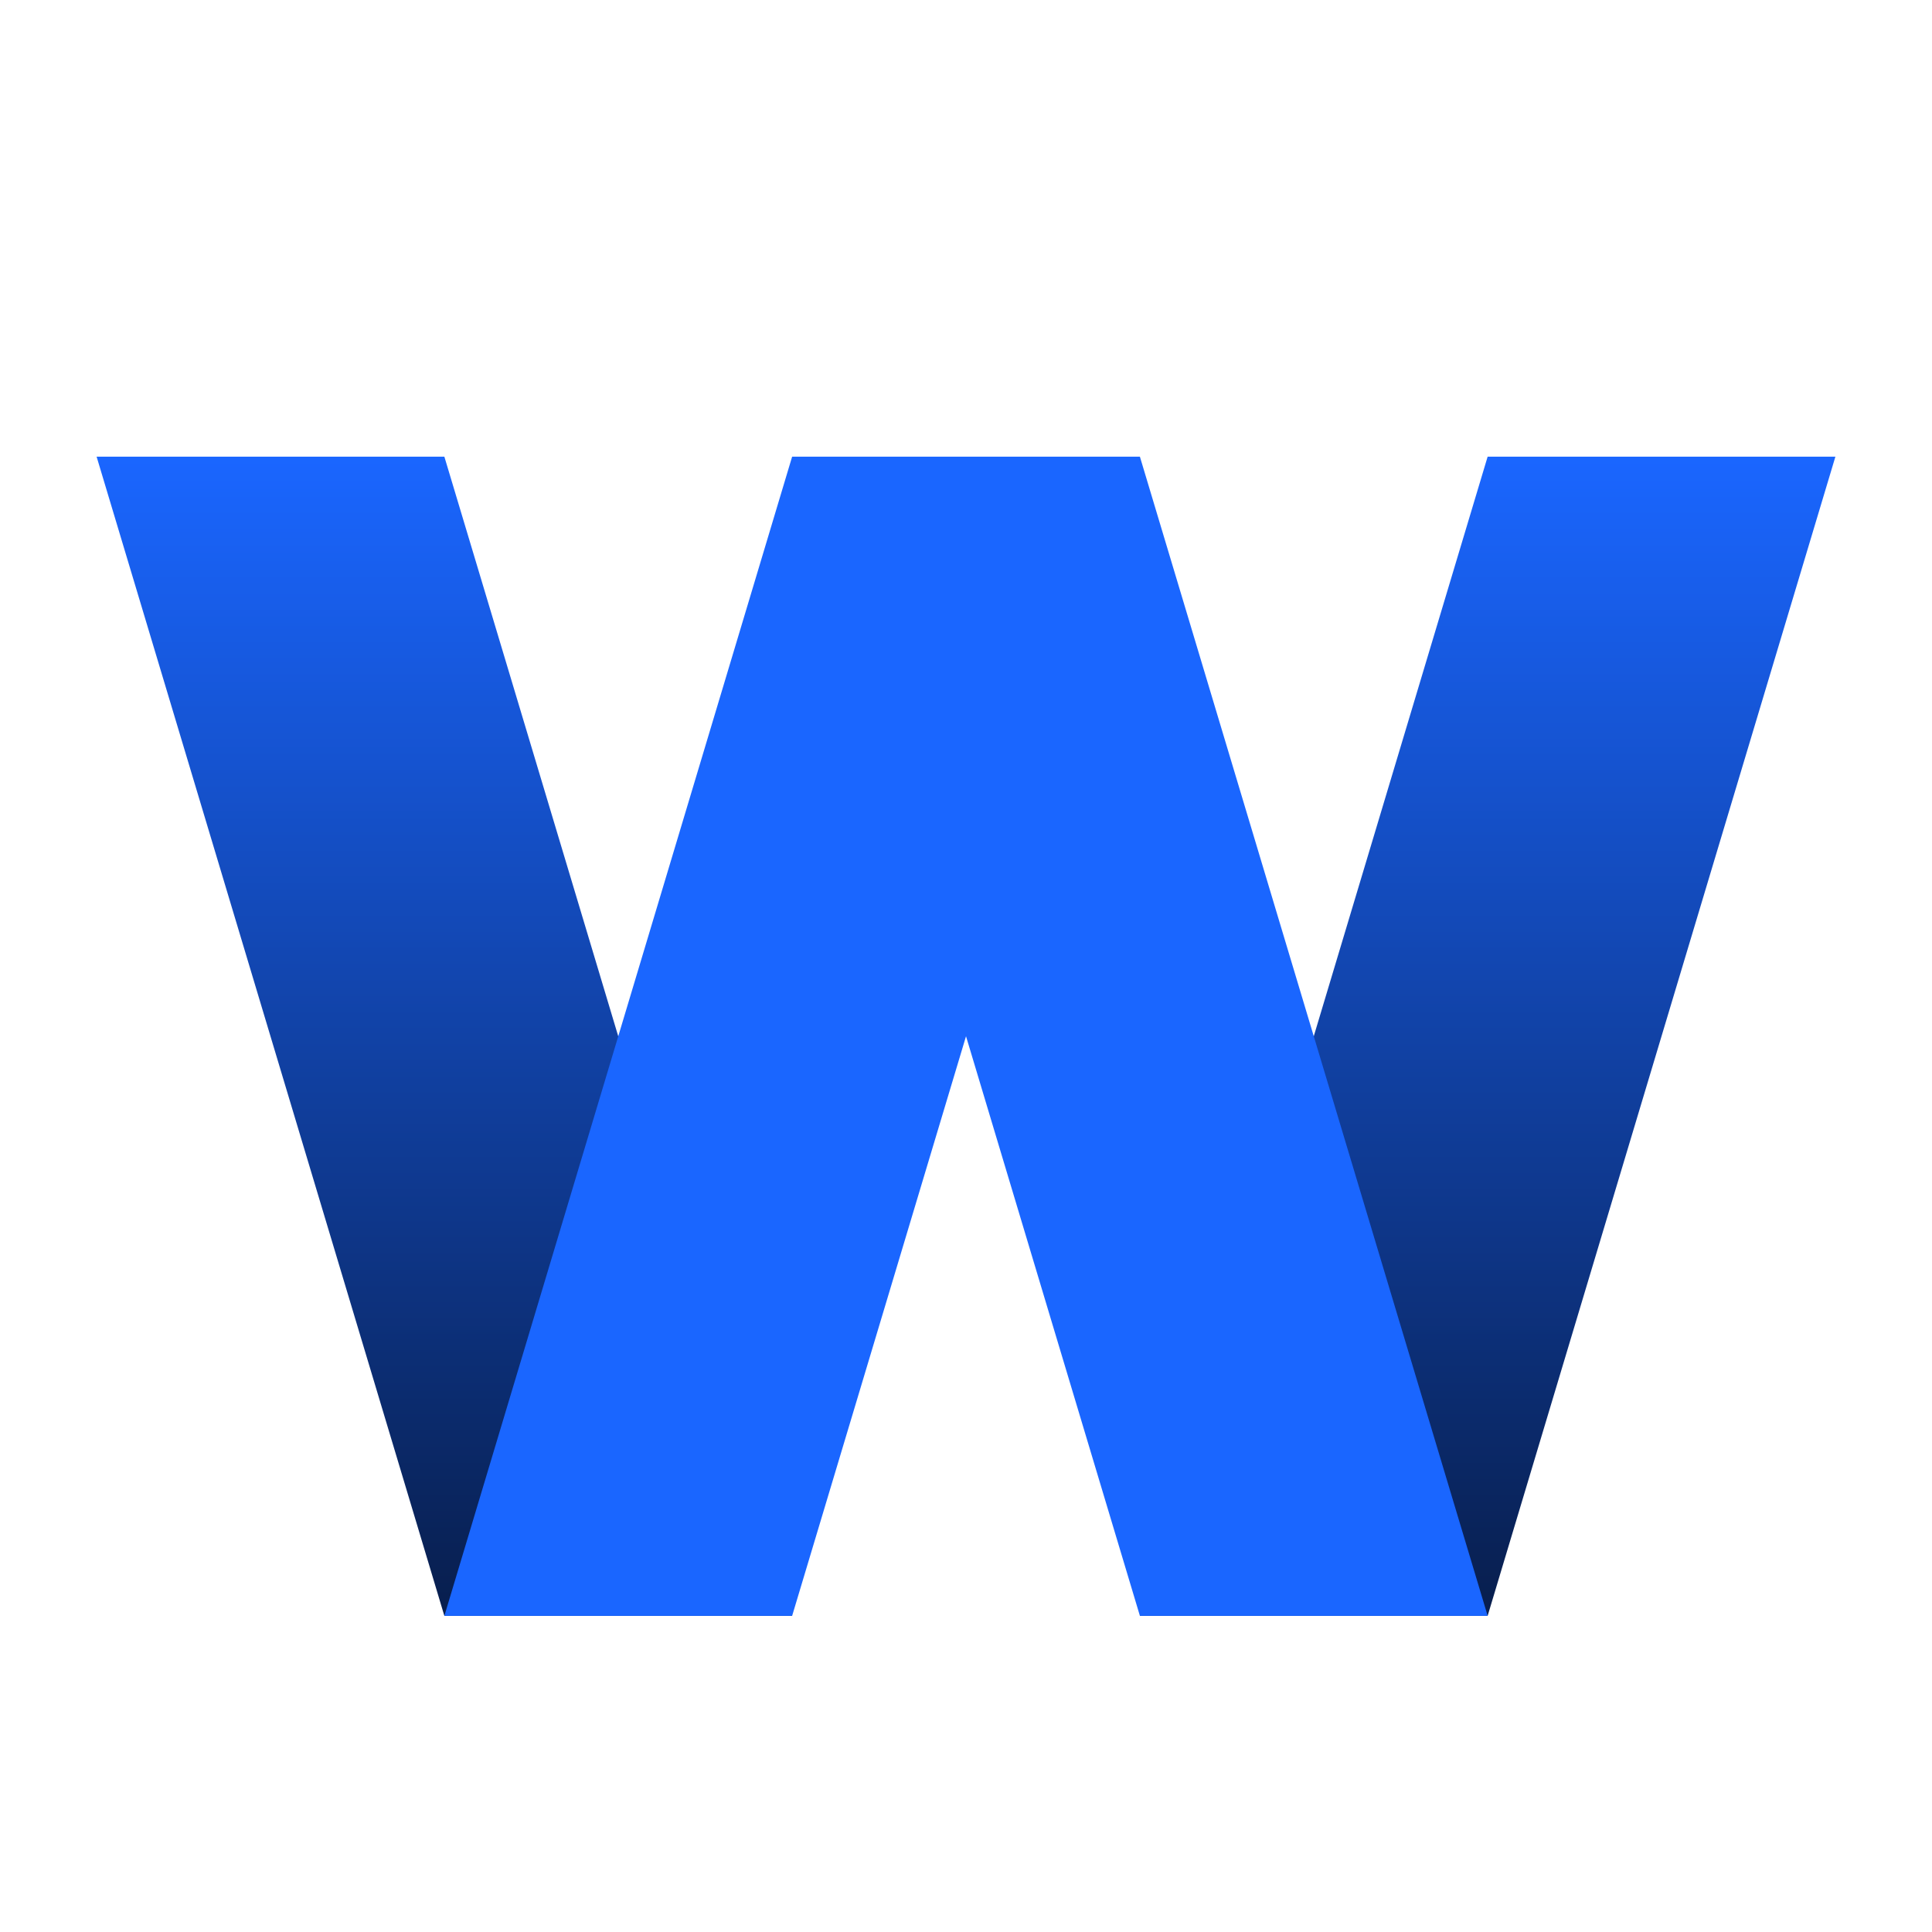
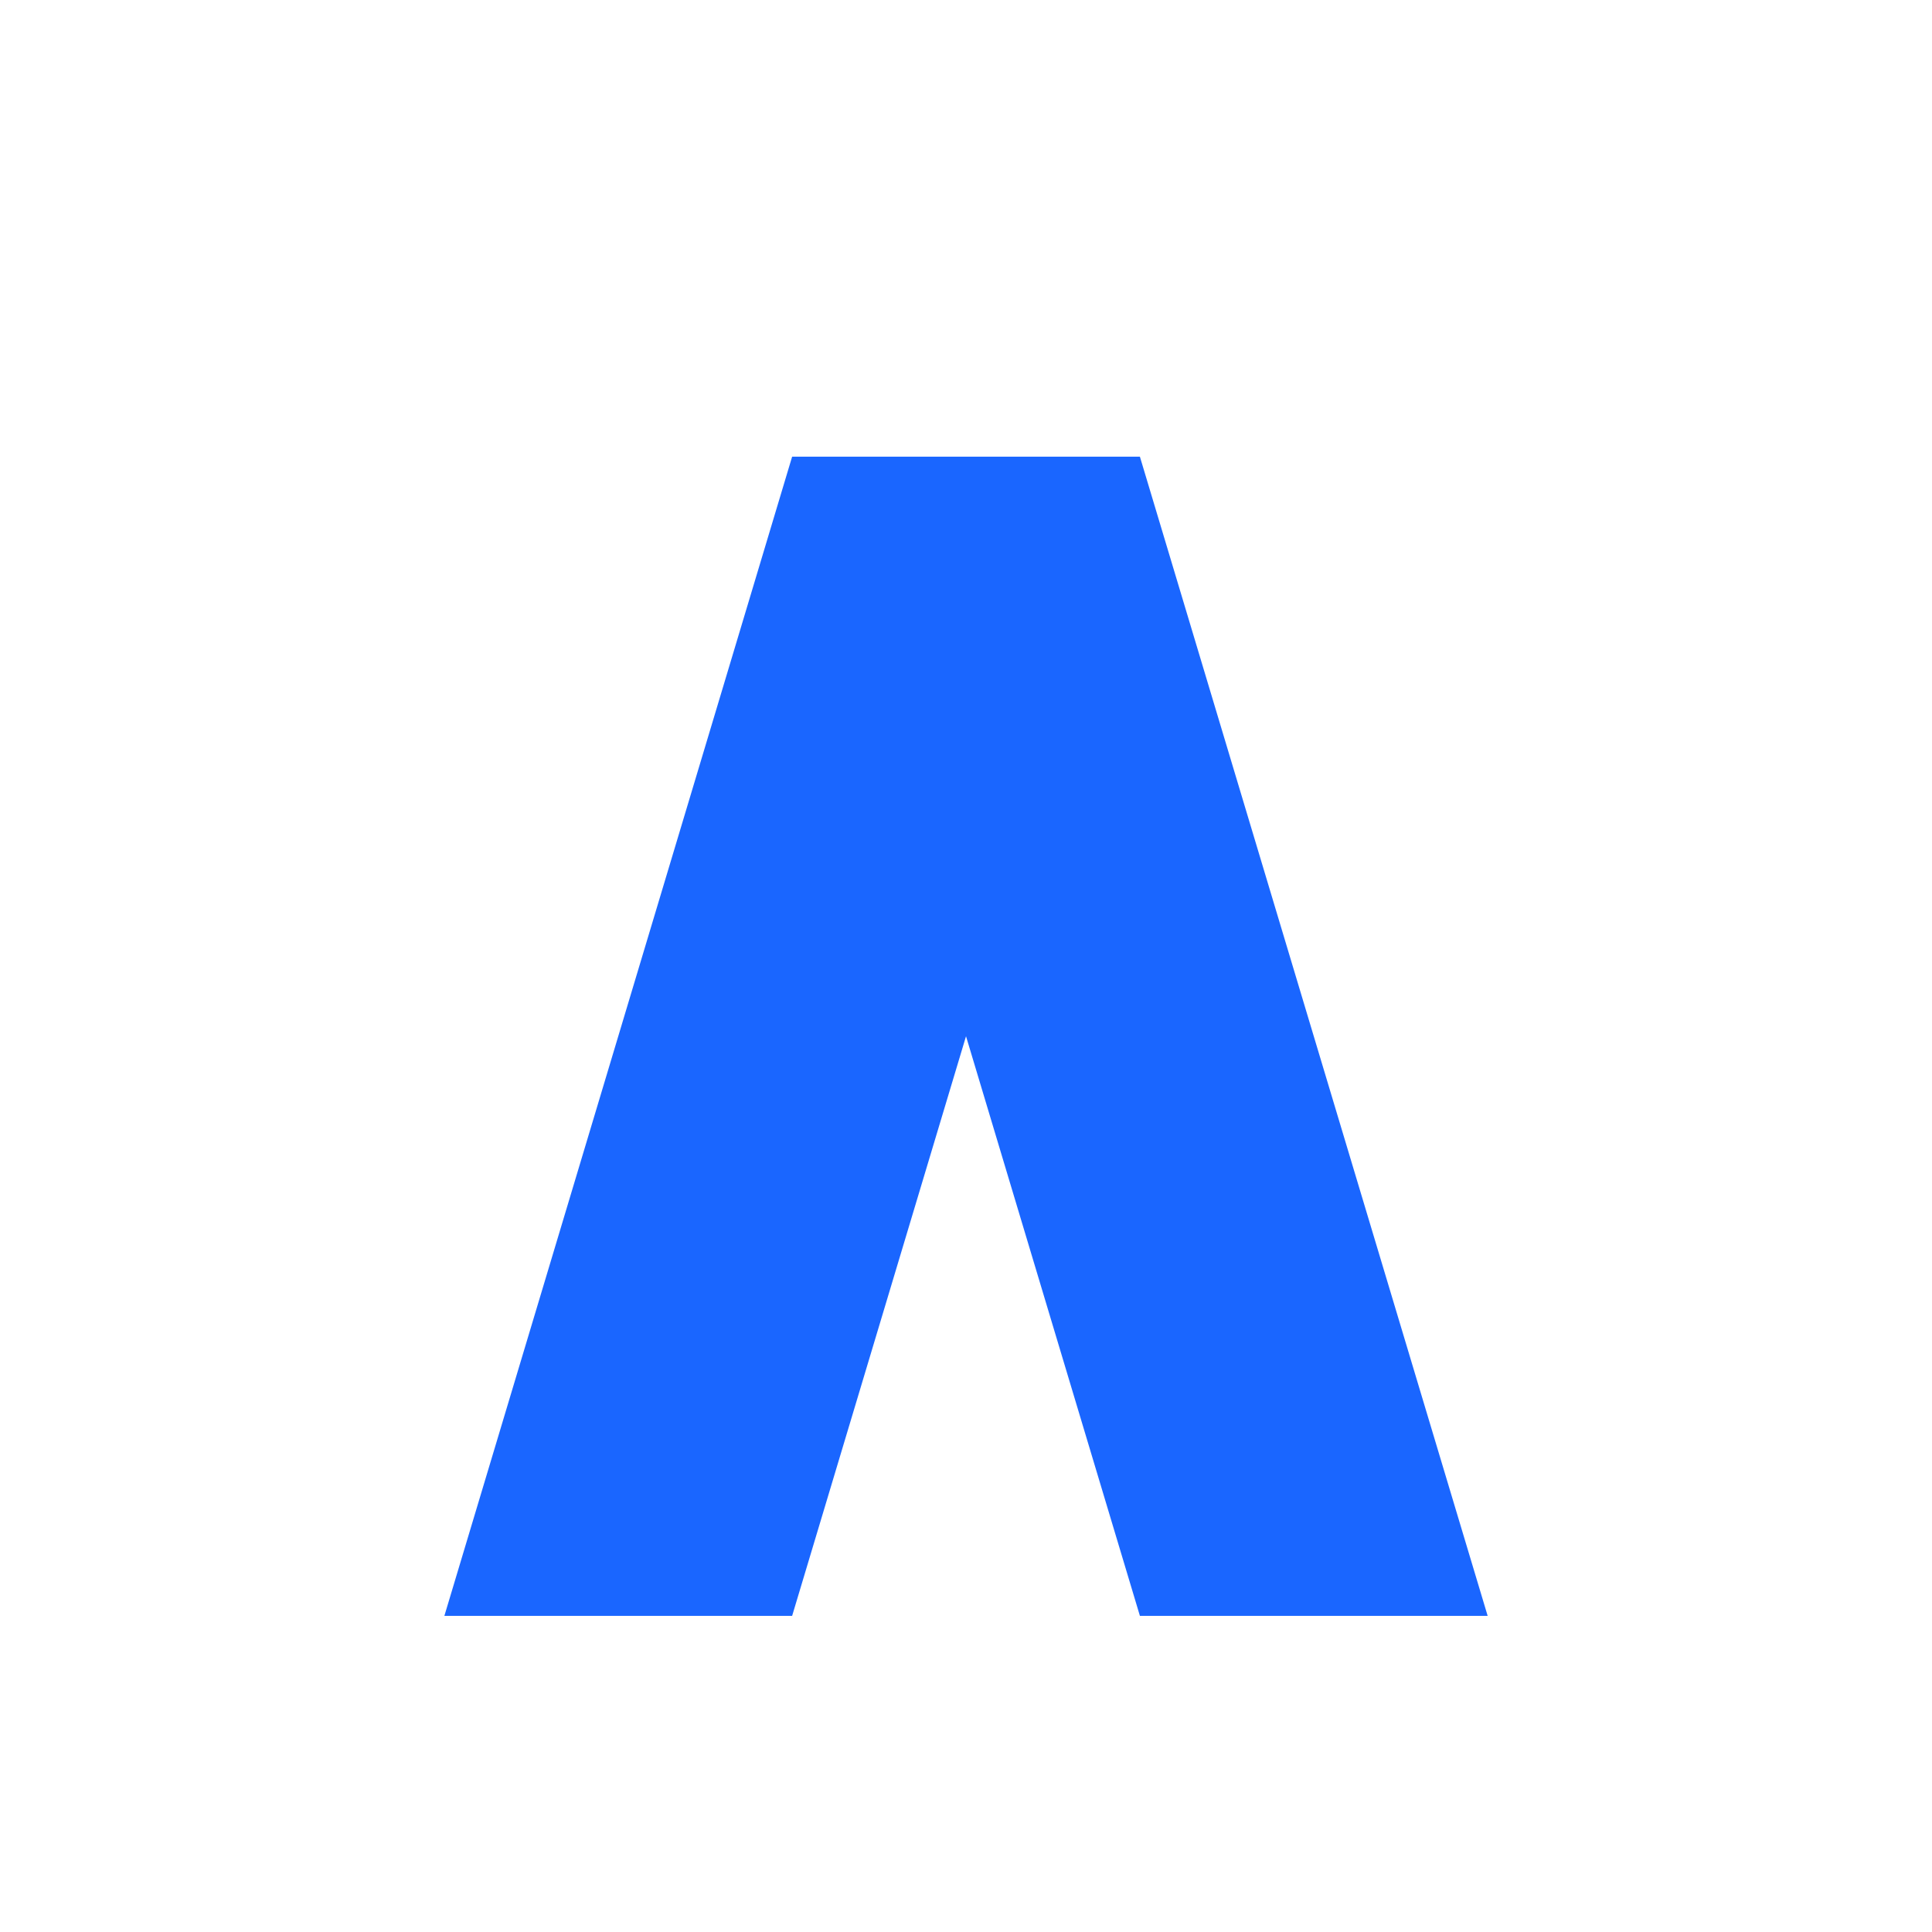
<svg xmlns="http://www.w3.org/2000/svg" width="110" height="110" viewBox="0 0 110 110" fill="none">
  <g filter="url(#filter0_d_11_13)">
-     <path fill-rule="evenodd" clip-rule="evenodd" d="M25.3 22H5.5L25.3 88H45.1L25.3 22ZM84.7 22H104.5L84.7 88H64.9L84.7 22Z" fill="url(#paint0_linear_11_13)" />
    <path fill-rule="evenodd" clip-rule="evenodd" d="M25.301 88L45.101 22H64.901L84.701 88H64.901L55.001 55L45.101 88H25.301Z" fill="#1A66FF" />
  </g>
  <defs>
    <filter id="filter0_d_11_13" x="-4" y="0" width="118" height="118" filterUnits="userSpaceOnUse" color-interpolation-filters="sRGB">
      <feFlood flood-opacity="0" result="BackgroundImageFix" />
      <feColorMatrix in="SourceAlpha" type="matrix" values="0 0 0 0 0 0 0 0 0 0 0 0 0 0 0 0 0 0 127 0" result="hardAlpha" />
      <feOffset dy="4" />
      <feGaussianBlur stdDeviation="2" />
      <feComposite in2="hardAlpha" operator="out" />
      <feColorMatrix type="matrix" values="0 0 0 0 0 0 0 0 0 0 0 0 0 0 0 0 0 0 0.25 0" />
      <feBlend mode="normal" in2="BackgroundImageFix" result="effect1_dropShadow_11_13" />
      <feBlend mode="normal" in="SourceGraphic" in2="effect1_dropShadow_11_13" result="shape" />
    </filter>
    <linearGradient id="paint0_linear_11_13" x1="55" y1="22" x2="55" y2="88" gradientUnits="userSpaceOnUse">
      <stop stop-color="#1A66FF" />
      <stop offset="1" stop-color="#081E4D" />
    </linearGradient>
  </defs>
</svg>